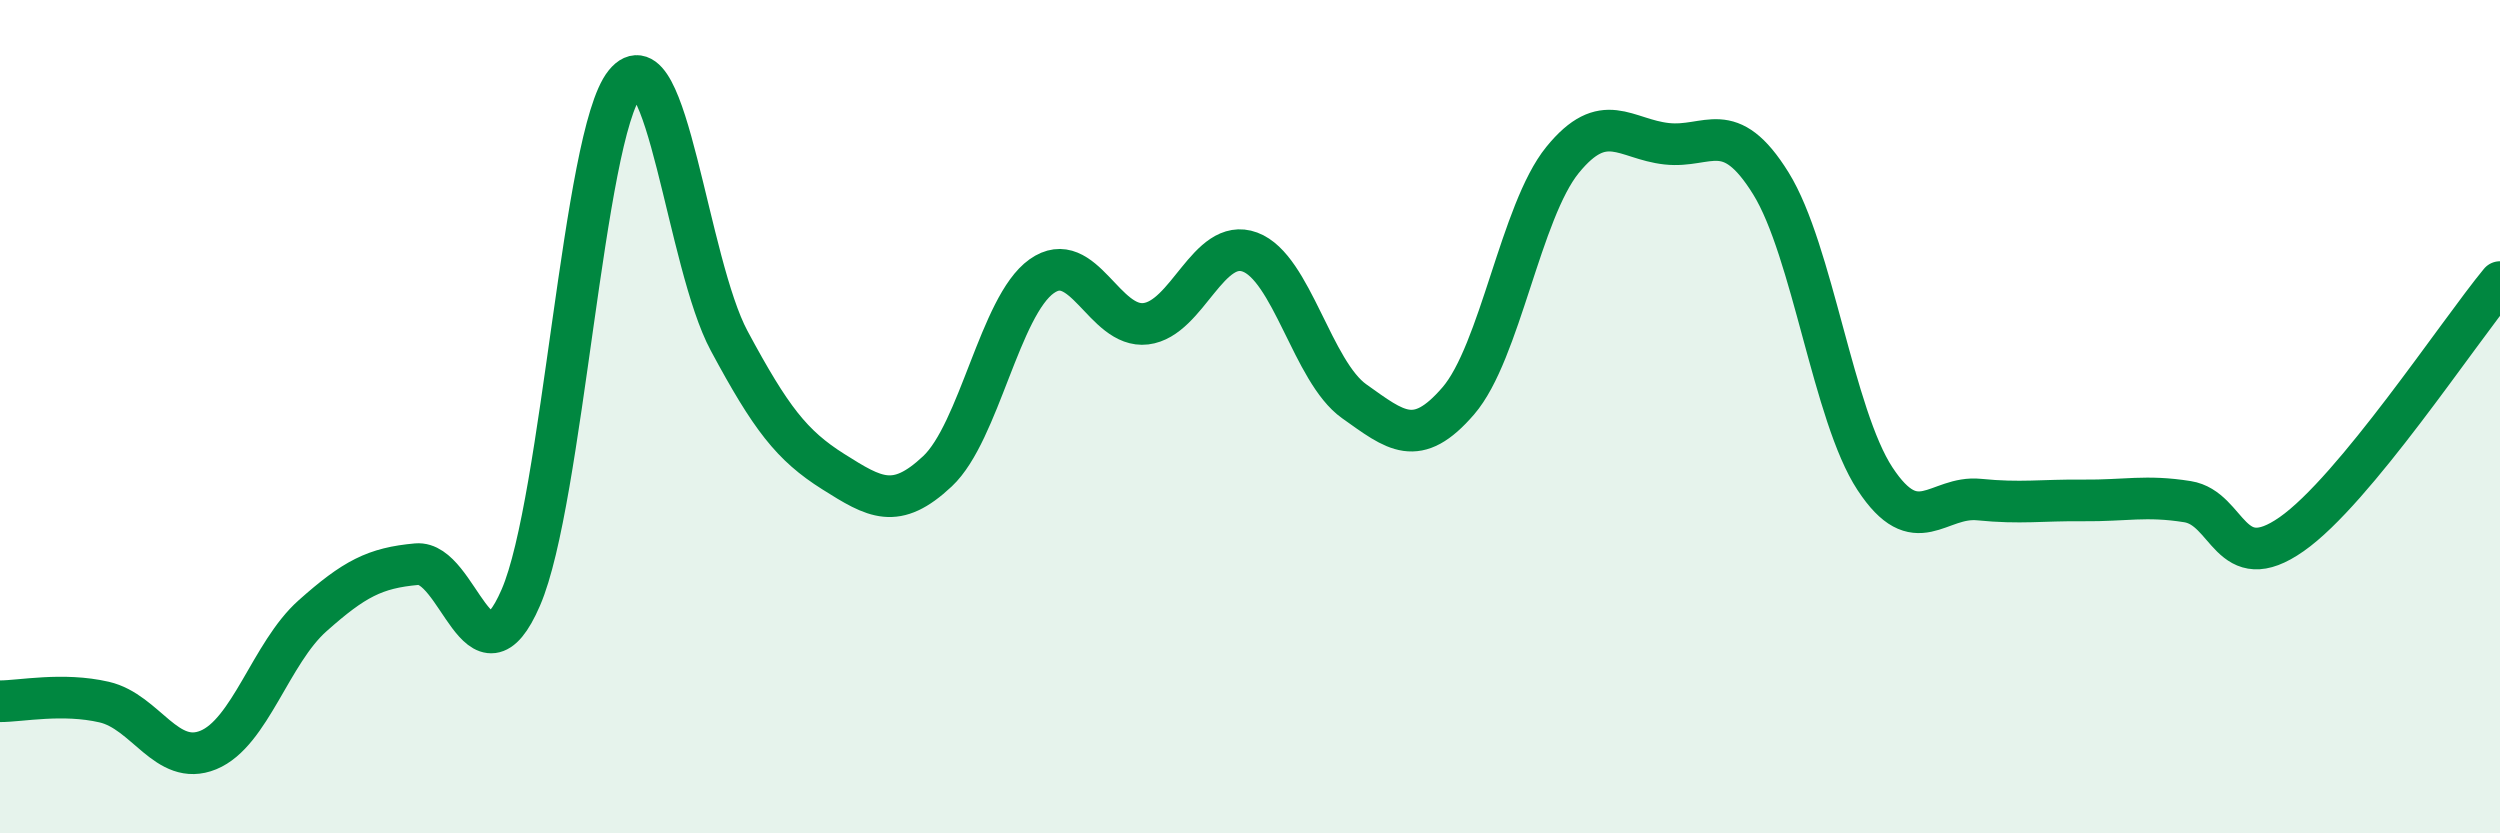
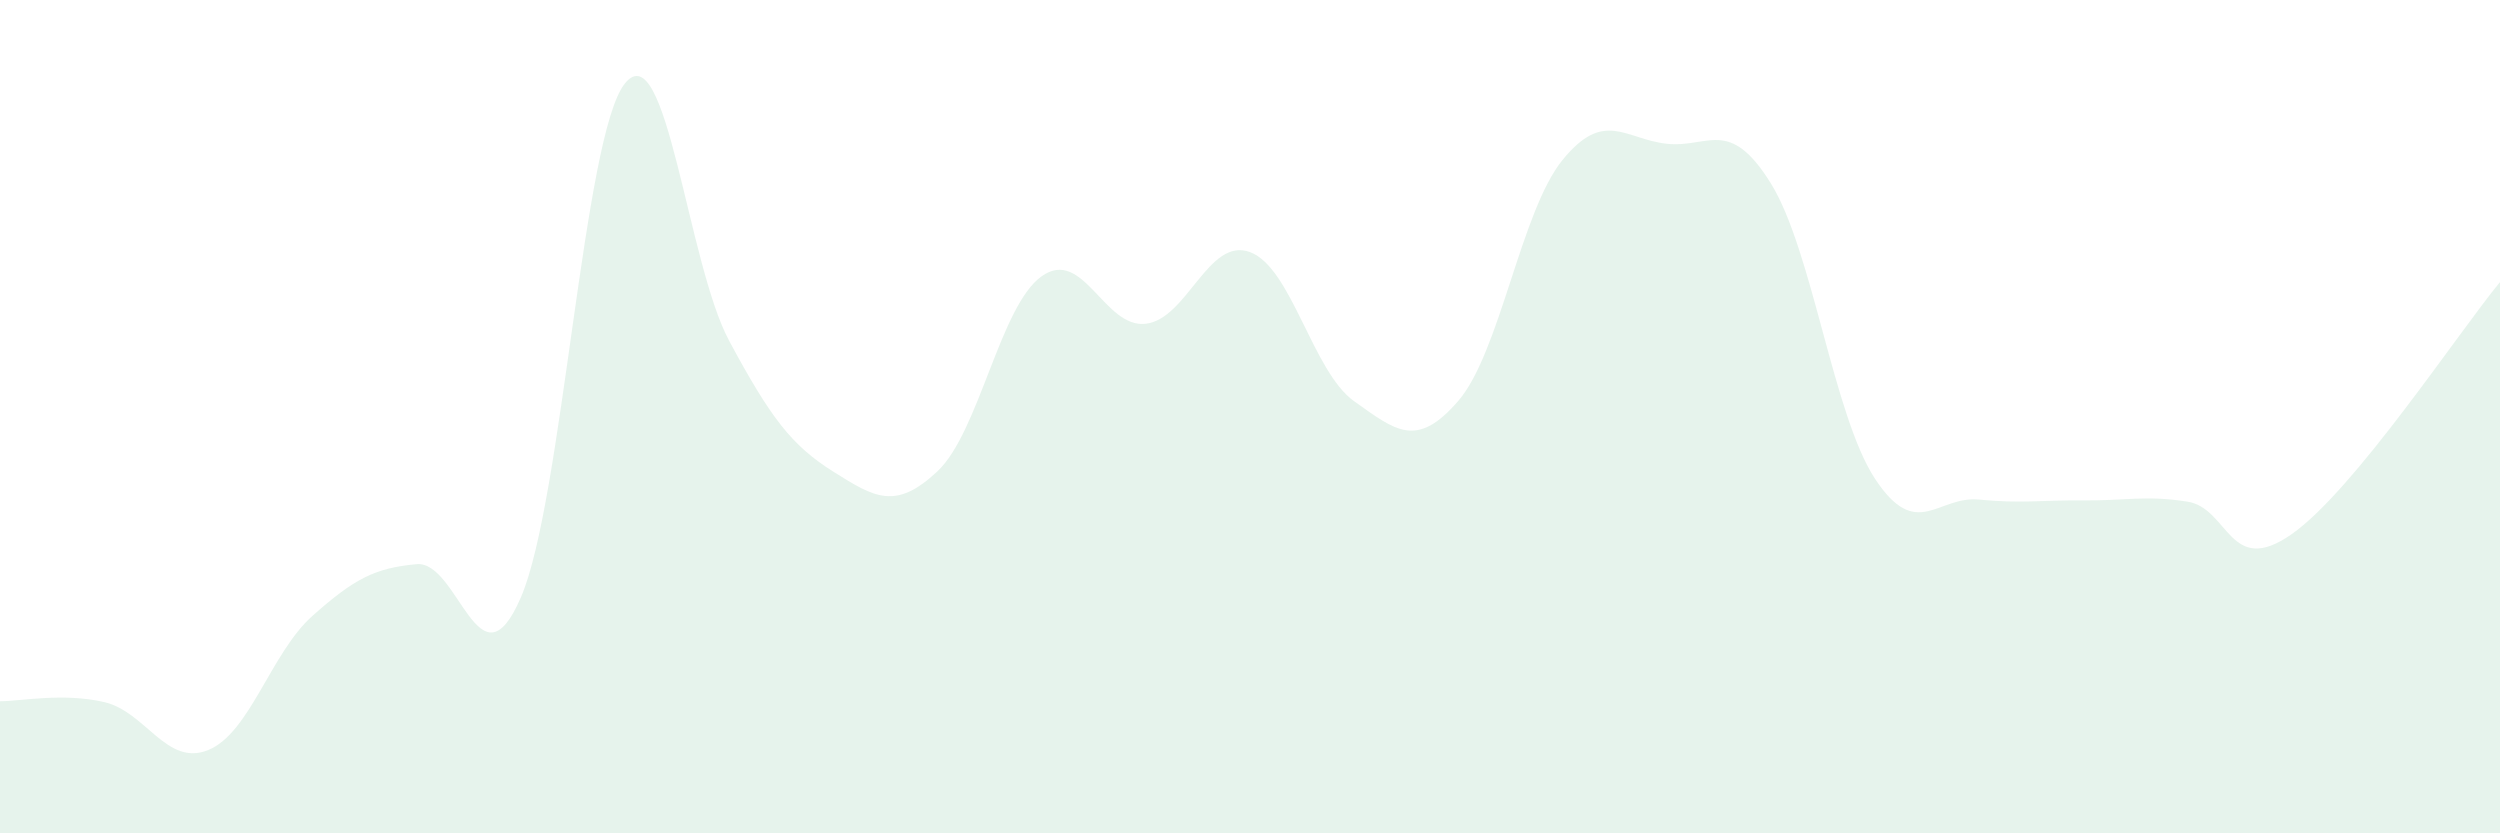
<svg xmlns="http://www.w3.org/2000/svg" width="60" height="20" viewBox="0 0 60 20">
  <path d="M 0,16.83 C 0.5,16.83 1.5,16.62 2.5,16.85 C 3.5,17.08 4,18.41 5,18 C 6,17.59 6.5,15.67 7.5,14.78 C 8.5,13.89 9,13.63 10,13.54 C 11,13.45 11.5,16.65 12.5,14.34 C 13.5,12.03 14,3.23 15,2 C 16,0.77 16.5,6.32 17.5,8.18 C 18.5,10.04 19,10.69 20,11.32 C 21,11.95 21.5,12.25 22.5,11.31 C 23.5,10.37 24,7.34 25,6.63 C 26,5.92 26.5,7.89 27.5,7.77 C 28.5,7.65 29,5.68 30,6.05 C 31,6.42 31.5,8.92 32.5,9.63 C 33.5,10.34 34,10.78 35,9.62 C 36,8.46 36.5,5.07 37.5,3.84 C 38.5,2.61 39,3.34 40,3.45 C 41,3.56 41.5,2.79 42.5,4.4 C 43.5,6.01 44,9.97 45,11.49 C 46,13.01 46.5,11.89 47.5,11.99 C 48.5,12.09 49,12 50,12.01 C 51,12.02 51.5,11.88 52.5,12.04 C 53.5,12.2 53.5,13.87 55,12.82 C 56.5,11.77 59,7.98 60,6.77L60 20L0 20Z" fill="#008740" opacity="0.1" stroke-linecap="round" stroke-linejoin="round" />
-   <path d="M 0,16.83 C 0.5,16.83 1.5,16.62 2.5,16.85 C 3.5,17.08 4,18.41 5,18 C 6,17.59 6.5,15.67 7.5,14.78 C 8.5,13.89 9,13.63 10,13.54 C 11,13.45 11.5,16.65 12.5,14.34 C 13.5,12.03 14,3.23 15,2 C 16,0.77 16.5,6.32 17.5,8.18 C 18.5,10.04 19,10.69 20,11.32 C 21,11.95 21.5,12.25 22.5,11.31 C 23.5,10.37 24,7.34 25,6.63 C 26,5.92 26.5,7.89 27.5,7.77 C 28.5,7.65 29,5.68 30,6.05 C 31,6.42 31.5,8.92 32.5,9.63 C 33.5,10.34 34,10.78 35,9.62 C 36,8.46 36.5,5.07 37.5,3.84 C 38.5,2.61 39,3.34 40,3.45 C 41,3.56 41.5,2.79 42.5,4.4 C 43.5,6.01 44,9.97 45,11.49 C 46,13.01 46.5,11.89 47.5,11.99 C 48.5,12.09 49,12 50,12.01 C 51,12.02 51.5,11.88 52.5,12.04 C 53.5,12.2 53.5,13.87 55,12.82 C 56.5,11.77 59,7.98 60,6.77" stroke="#008740" stroke-width="1" fill="none" stroke-linecap="round" stroke-linejoin="round" />
</svg>